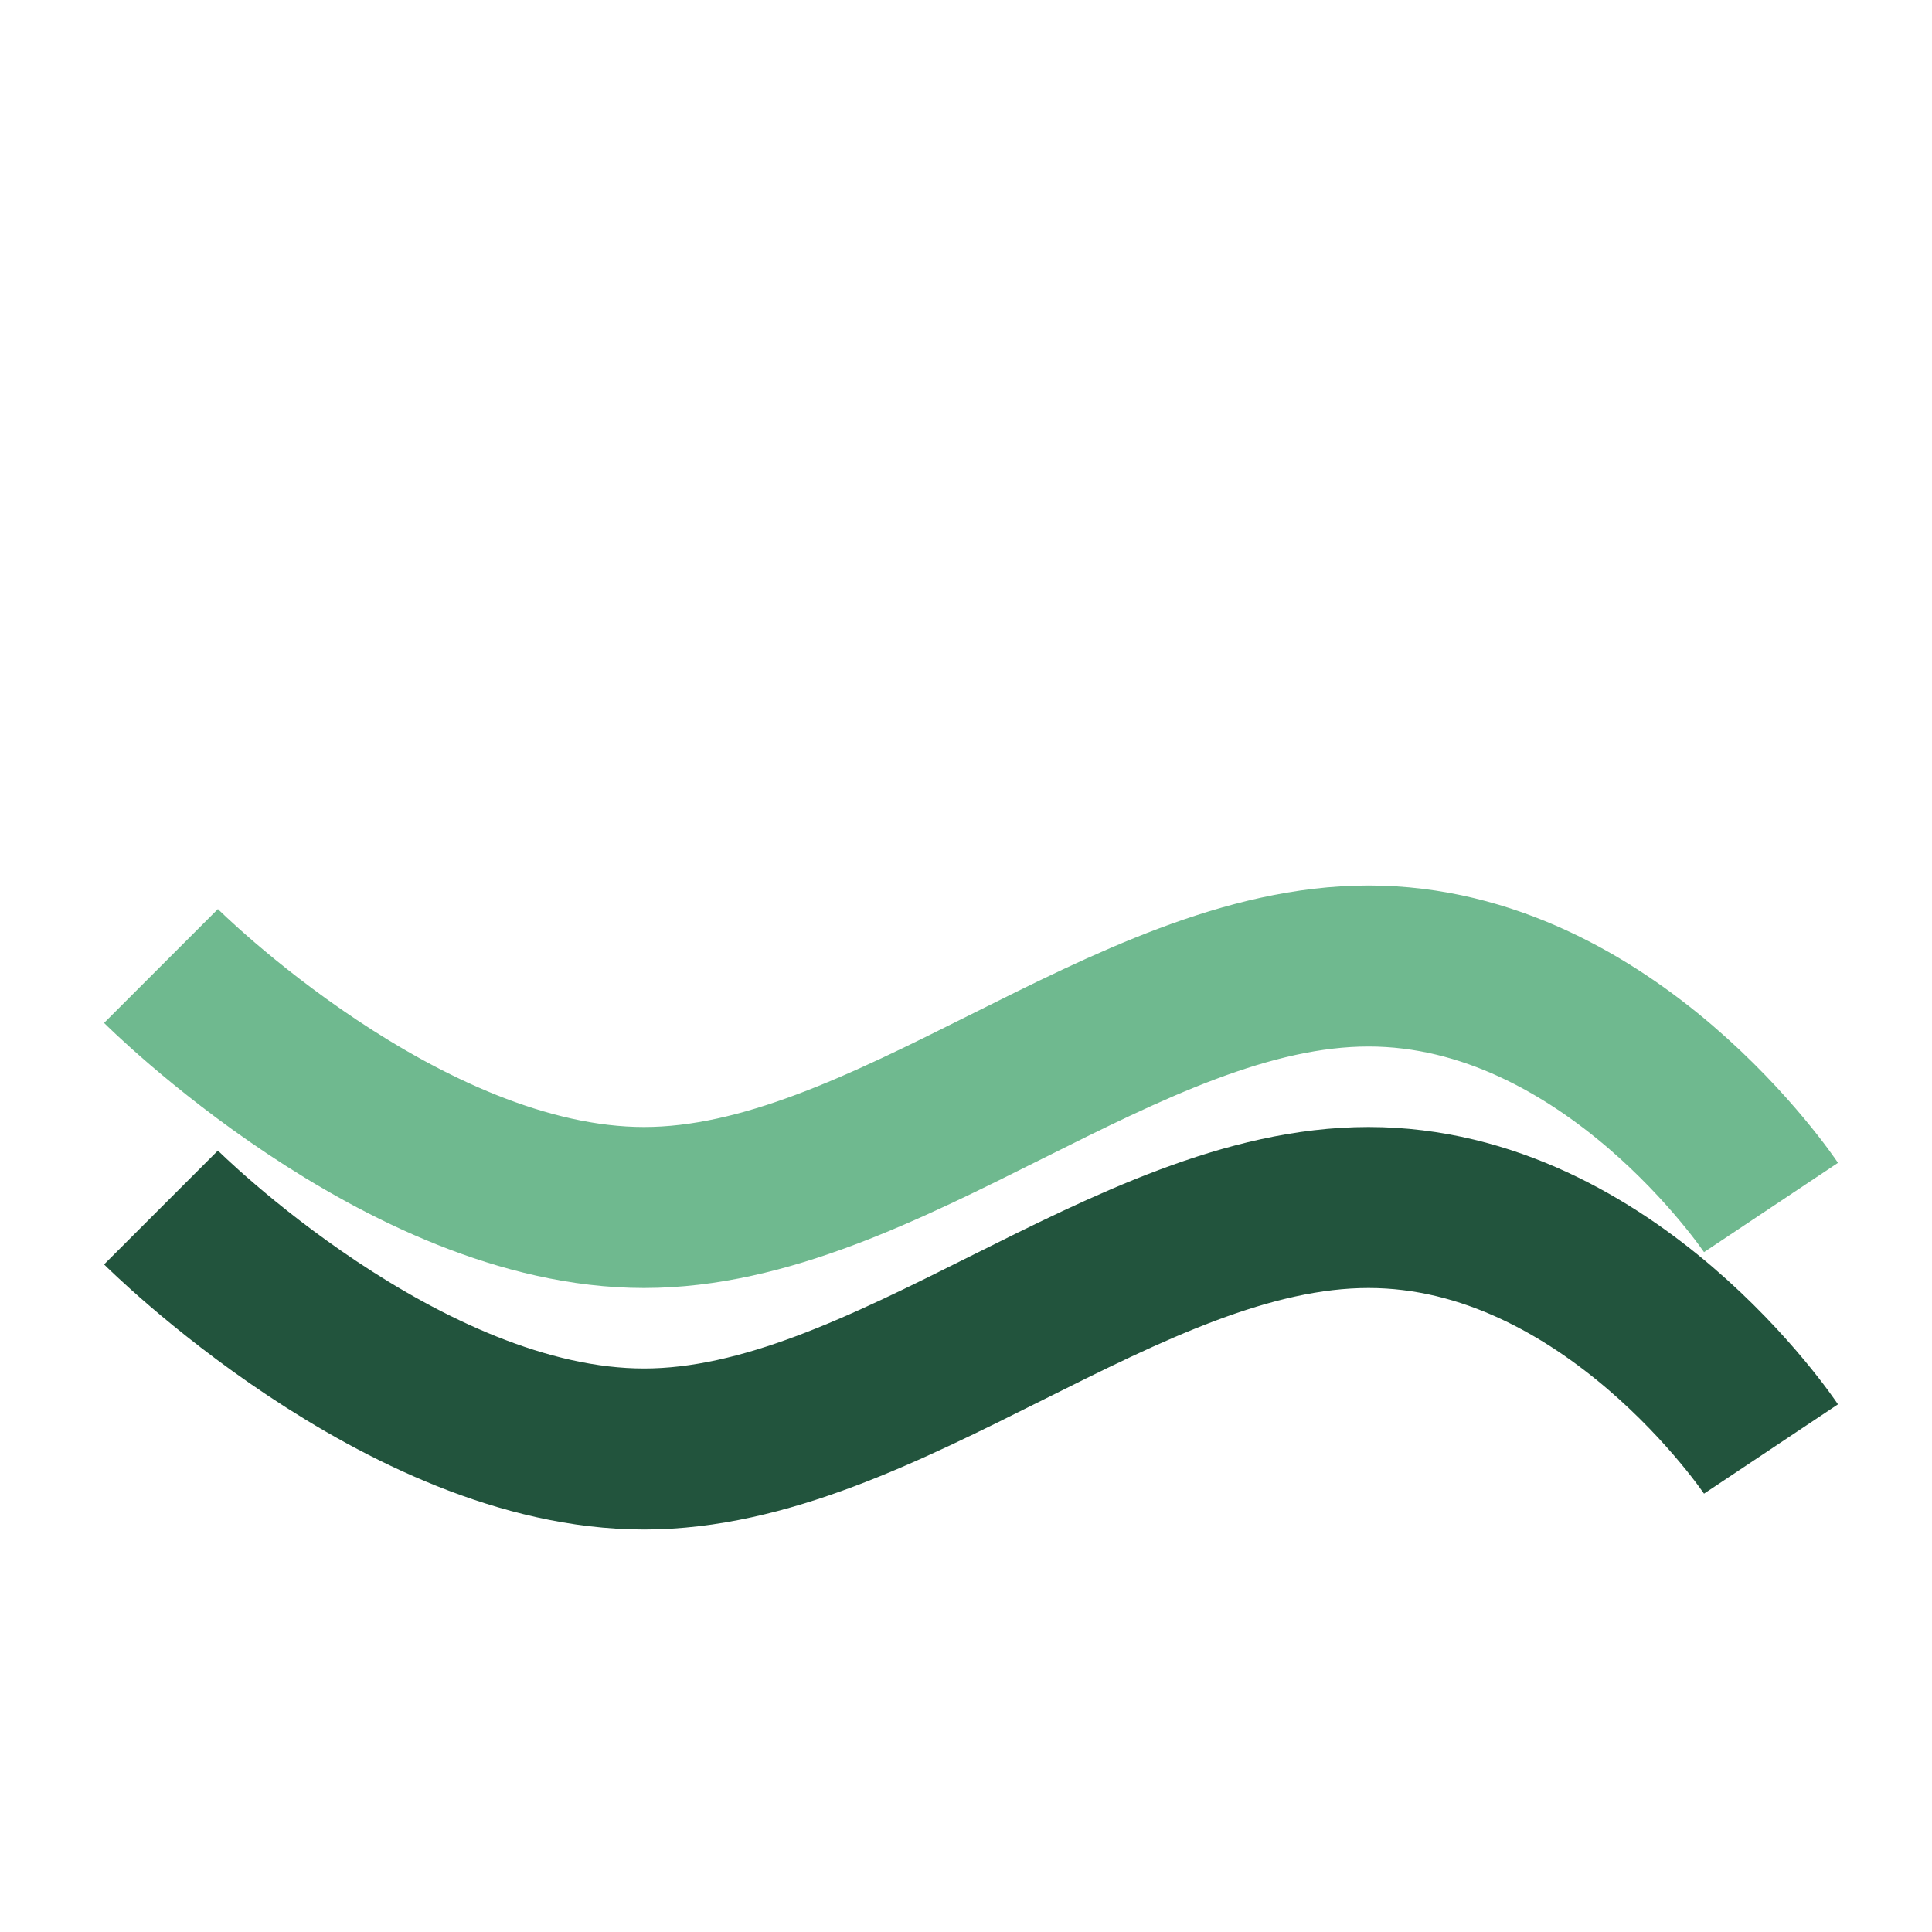
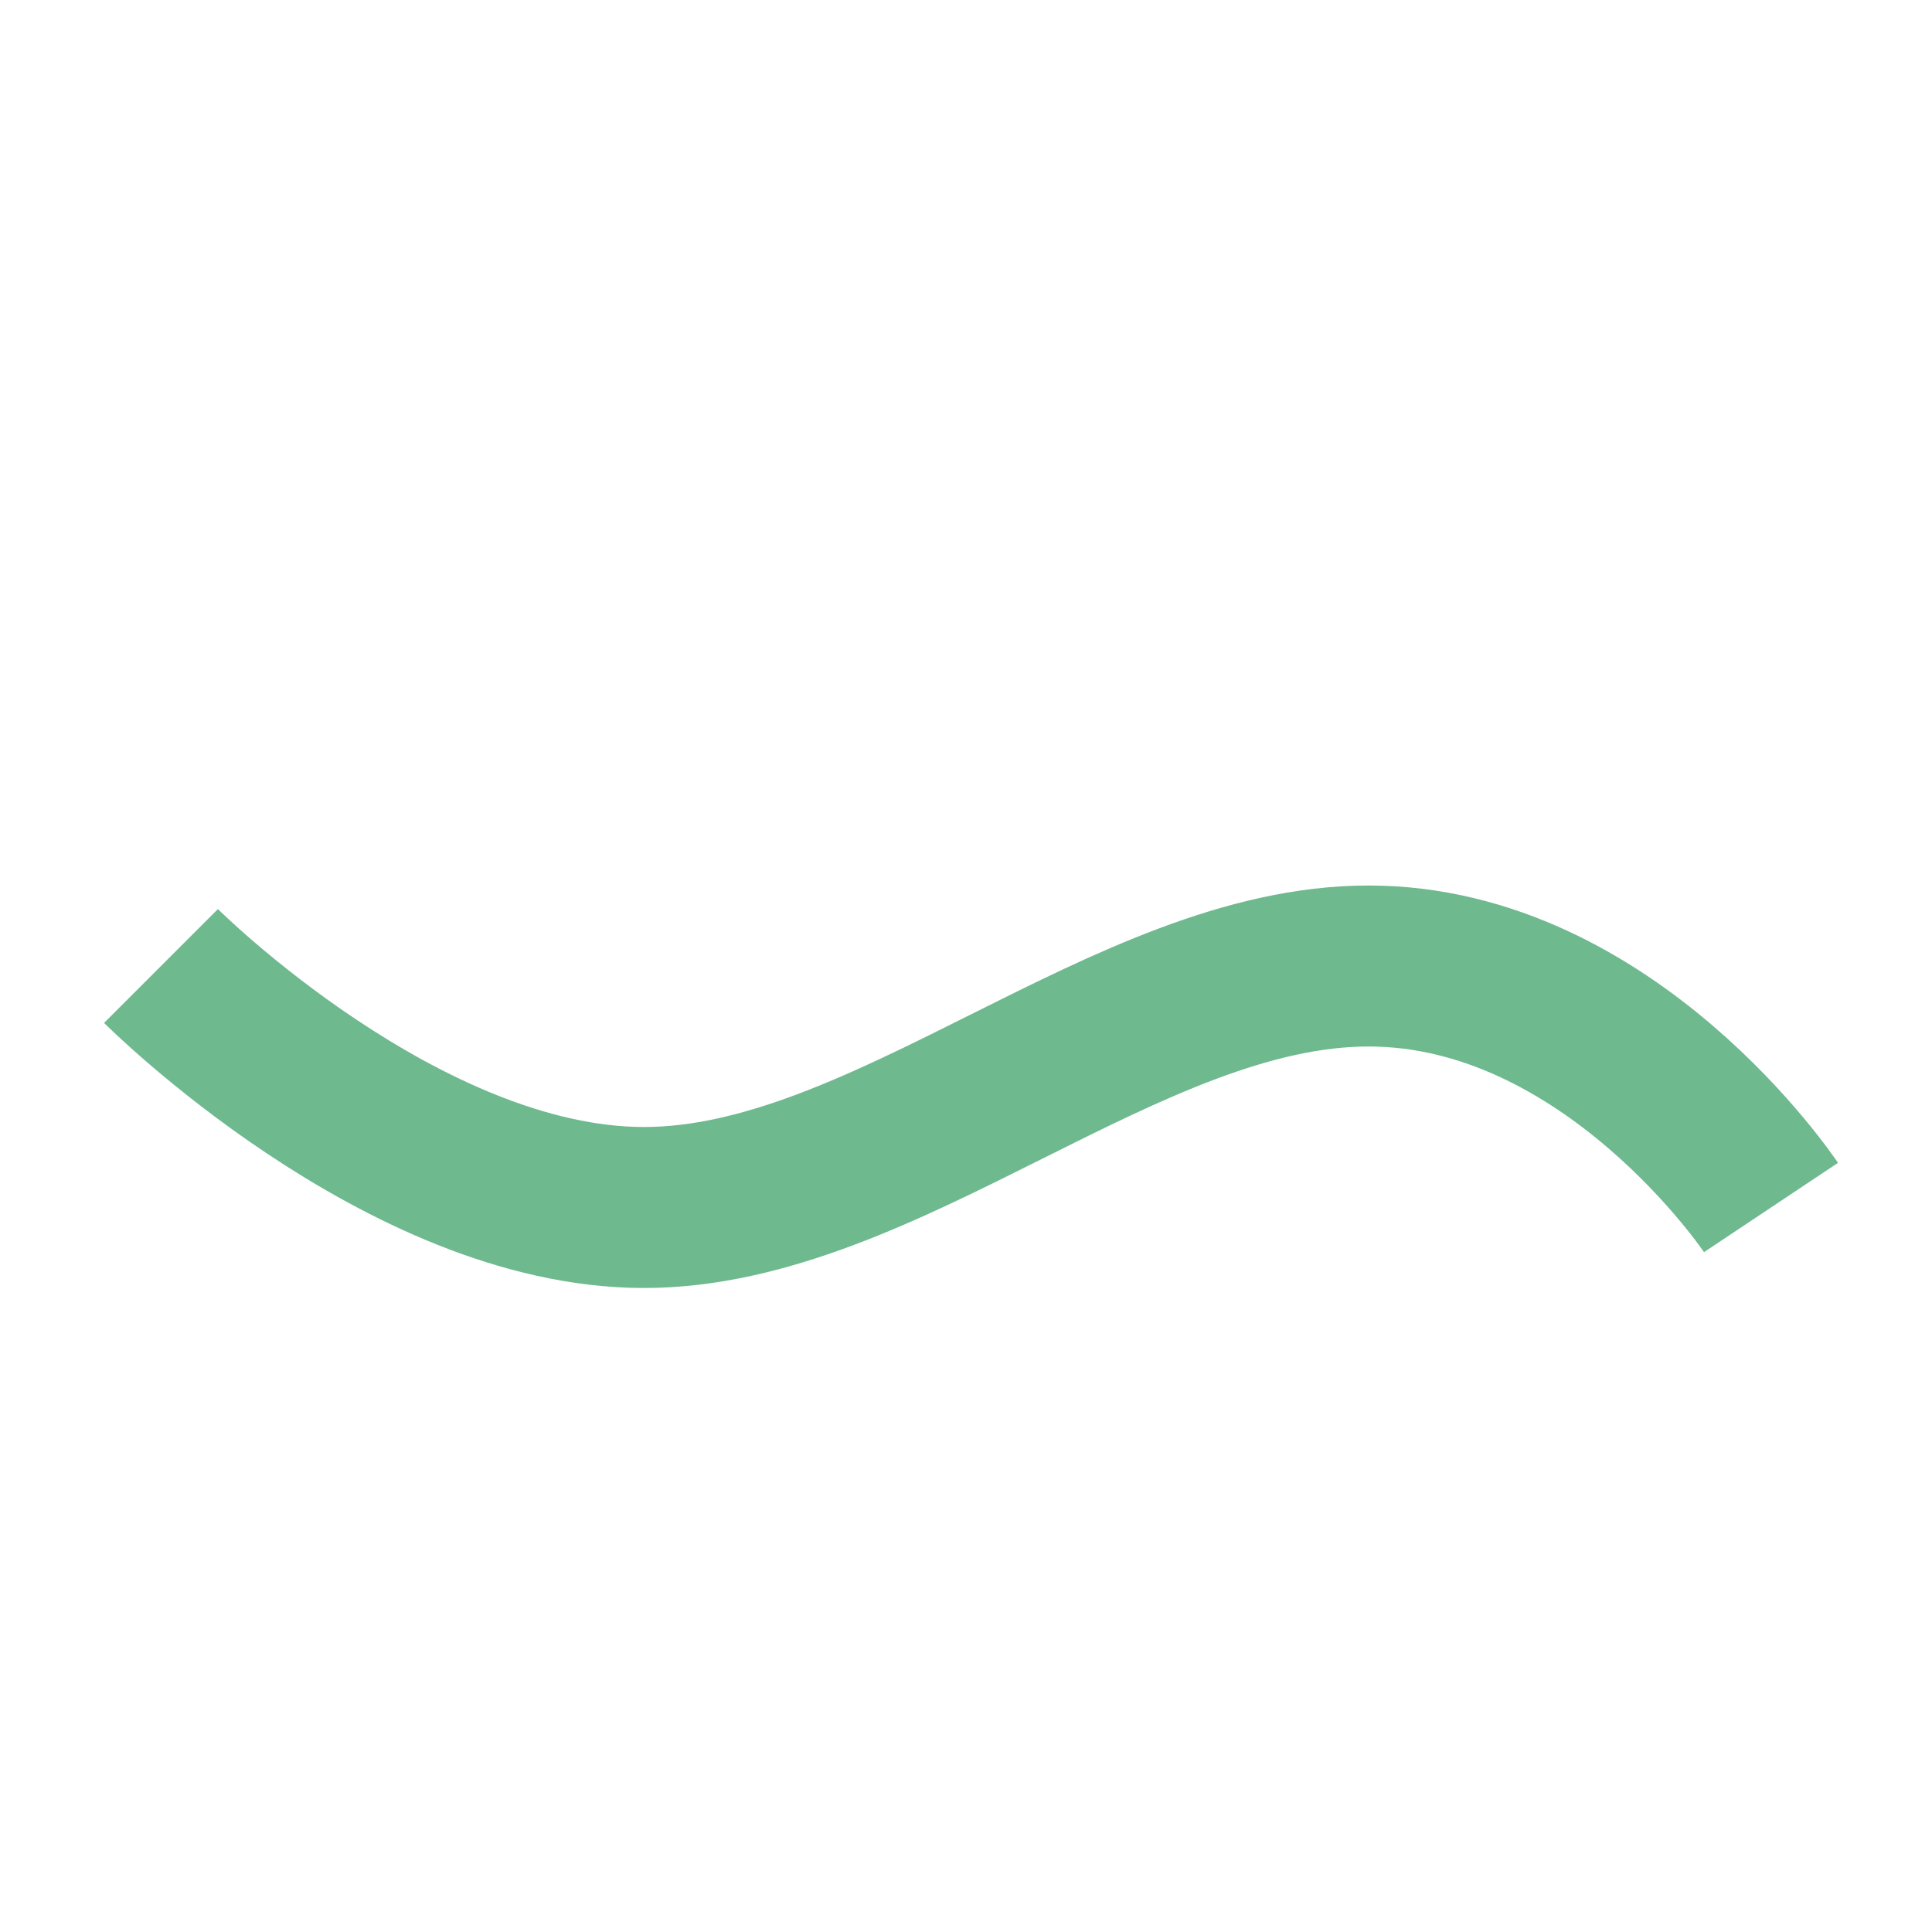
<svg xmlns="http://www.w3.org/2000/svg" width="24" height="24" viewBox="0 0 24 24">
-   <path d="M2 15s3 3 6 3 6-3 9-3 5 3 5 3" stroke="#22543D" stroke-width="2" fill="none" />
  <path d="M2 12s3 3 6 3 6-3 9-3 5 3 5 3" stroke="#6FB98F" stroke-width="2" fill="none" />
</svg>